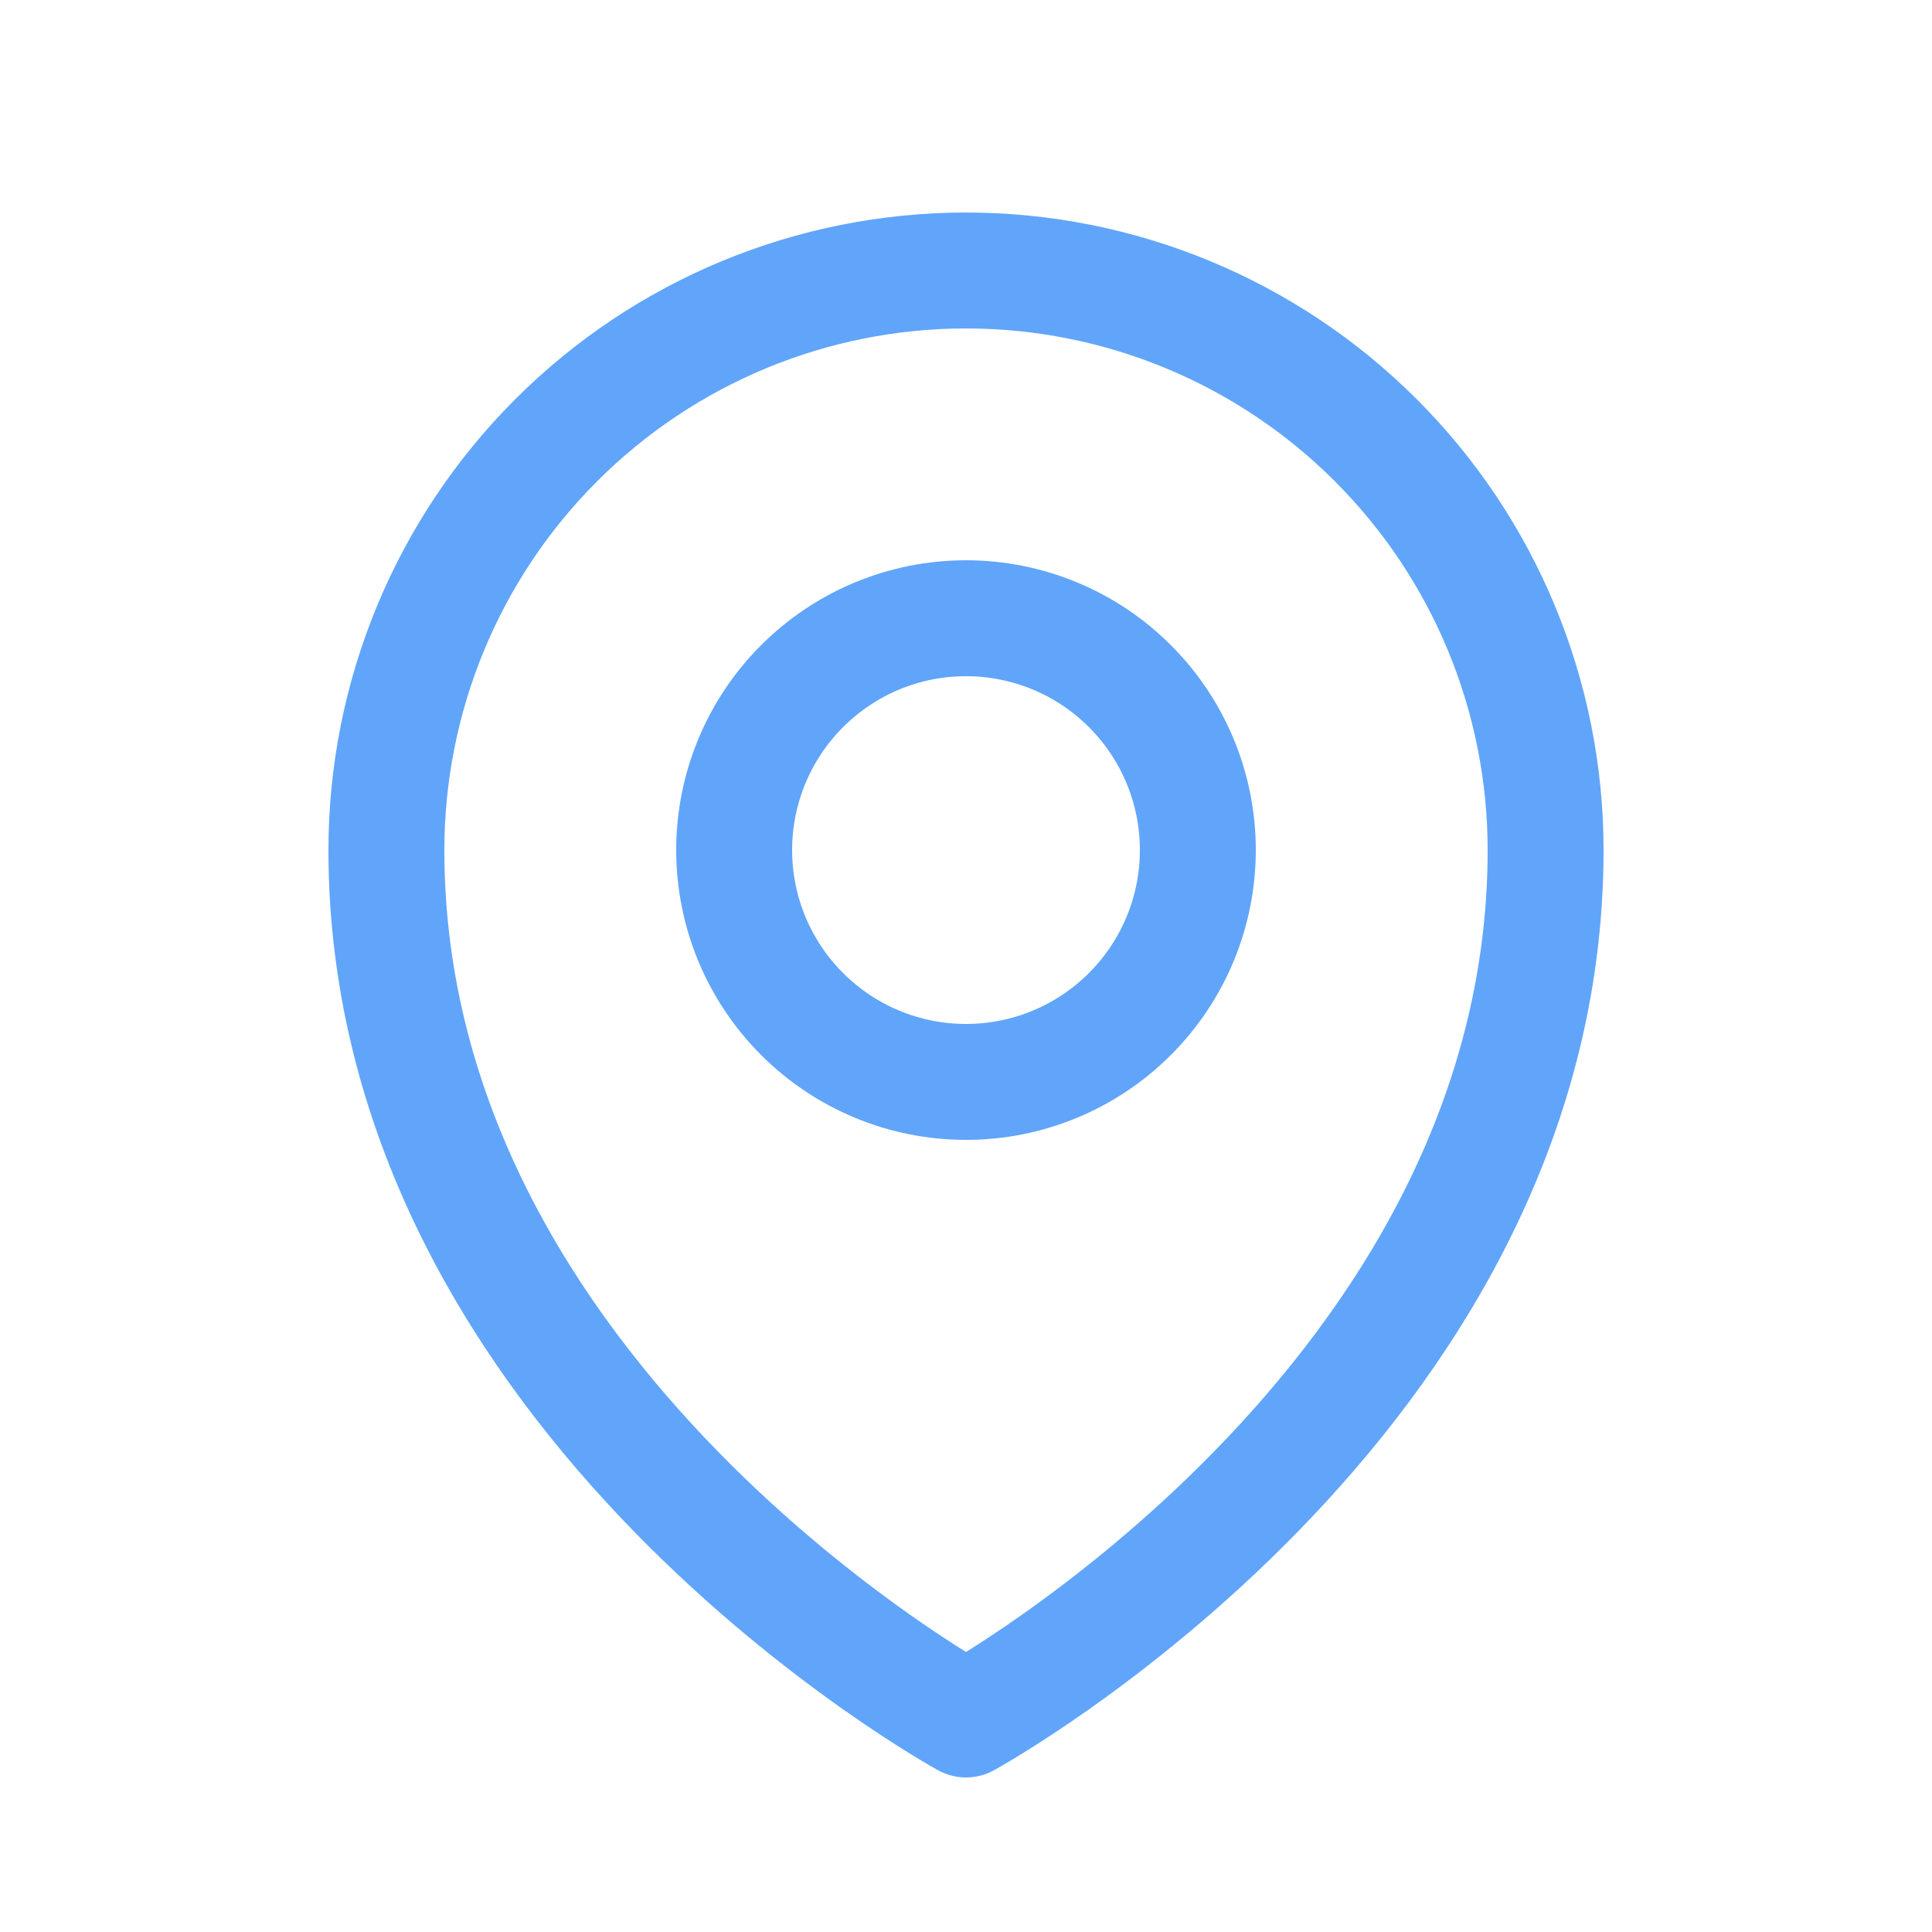
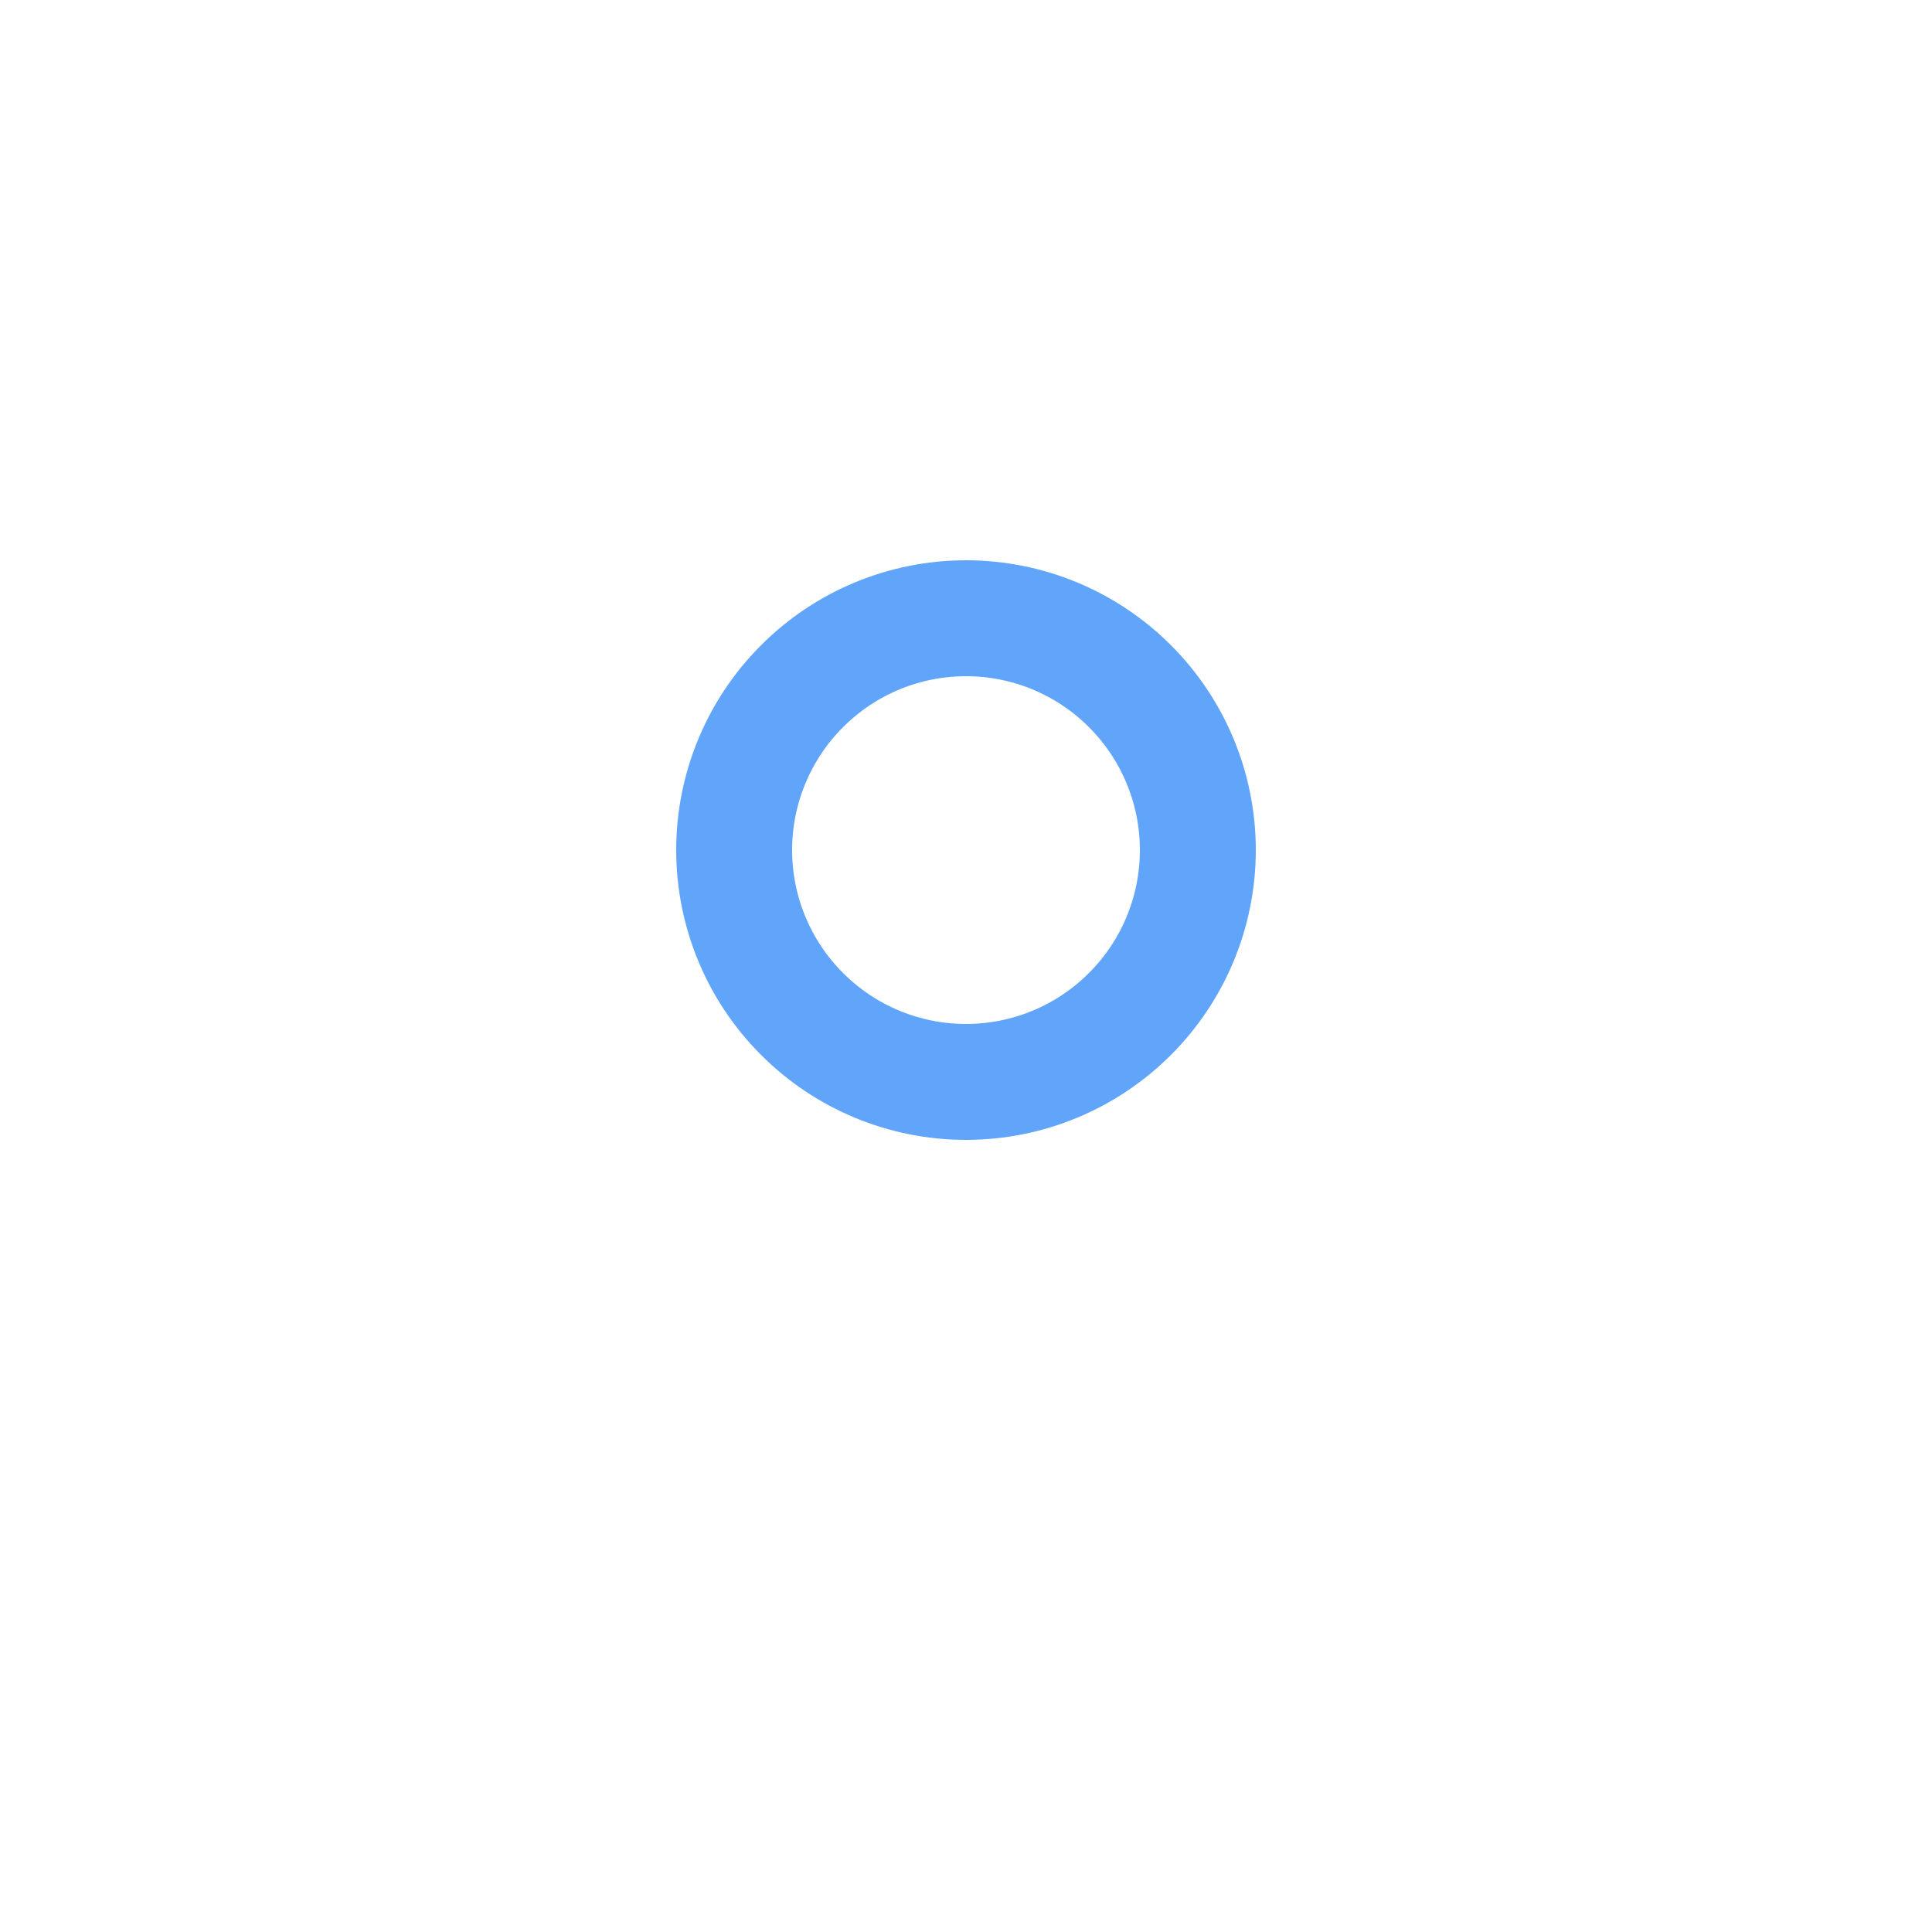
<svg xmlns="http://www.w3.org/2000/svg" width="25" height="25" viewBox="0 0 25 25" fill="none">
  <g id="map-pin/outline">
    <path id="Vector" d="M15.5 11C15.5 11.796 15.184 12.559 14.621 13.121C14.059 13.684 13.296 14 12.5 14C11.704 14 10.941 13.684 10.379 13.121C9.816 12.559 9.5 11.796 9.5 11C9.5 10.204 9.816 9.441 10.379 8.879C10.941 8.316 11.704 8 12.5 8C13.296 8 14.059 8.316 14.621 8.879C15.184 9.441 15.5 10.204 15.5 11Z" stroke="#60A5FA" stroke-width="1.5" stroke-linecap="round" stroke-linejoin="round" />
-     <path id="Vector_2" d="M20 11C20 18.142 12.5 22.25 12.5 22.25C12.5 22.25 5 18.142 5 11C5 9.011 5.79 7.103 7.197 5.697C8.603 4.29 10.511 3.5 12.5 3.5C14.489 3.5 16.397 4.29 17.803 5.697C19.21 7.103 20 9.011 20 11Z" stroke="#60A5FA" stroke-width="1.5" stroke-linecap="round" stroke-linejoin="round" />
  </g>
</svg>